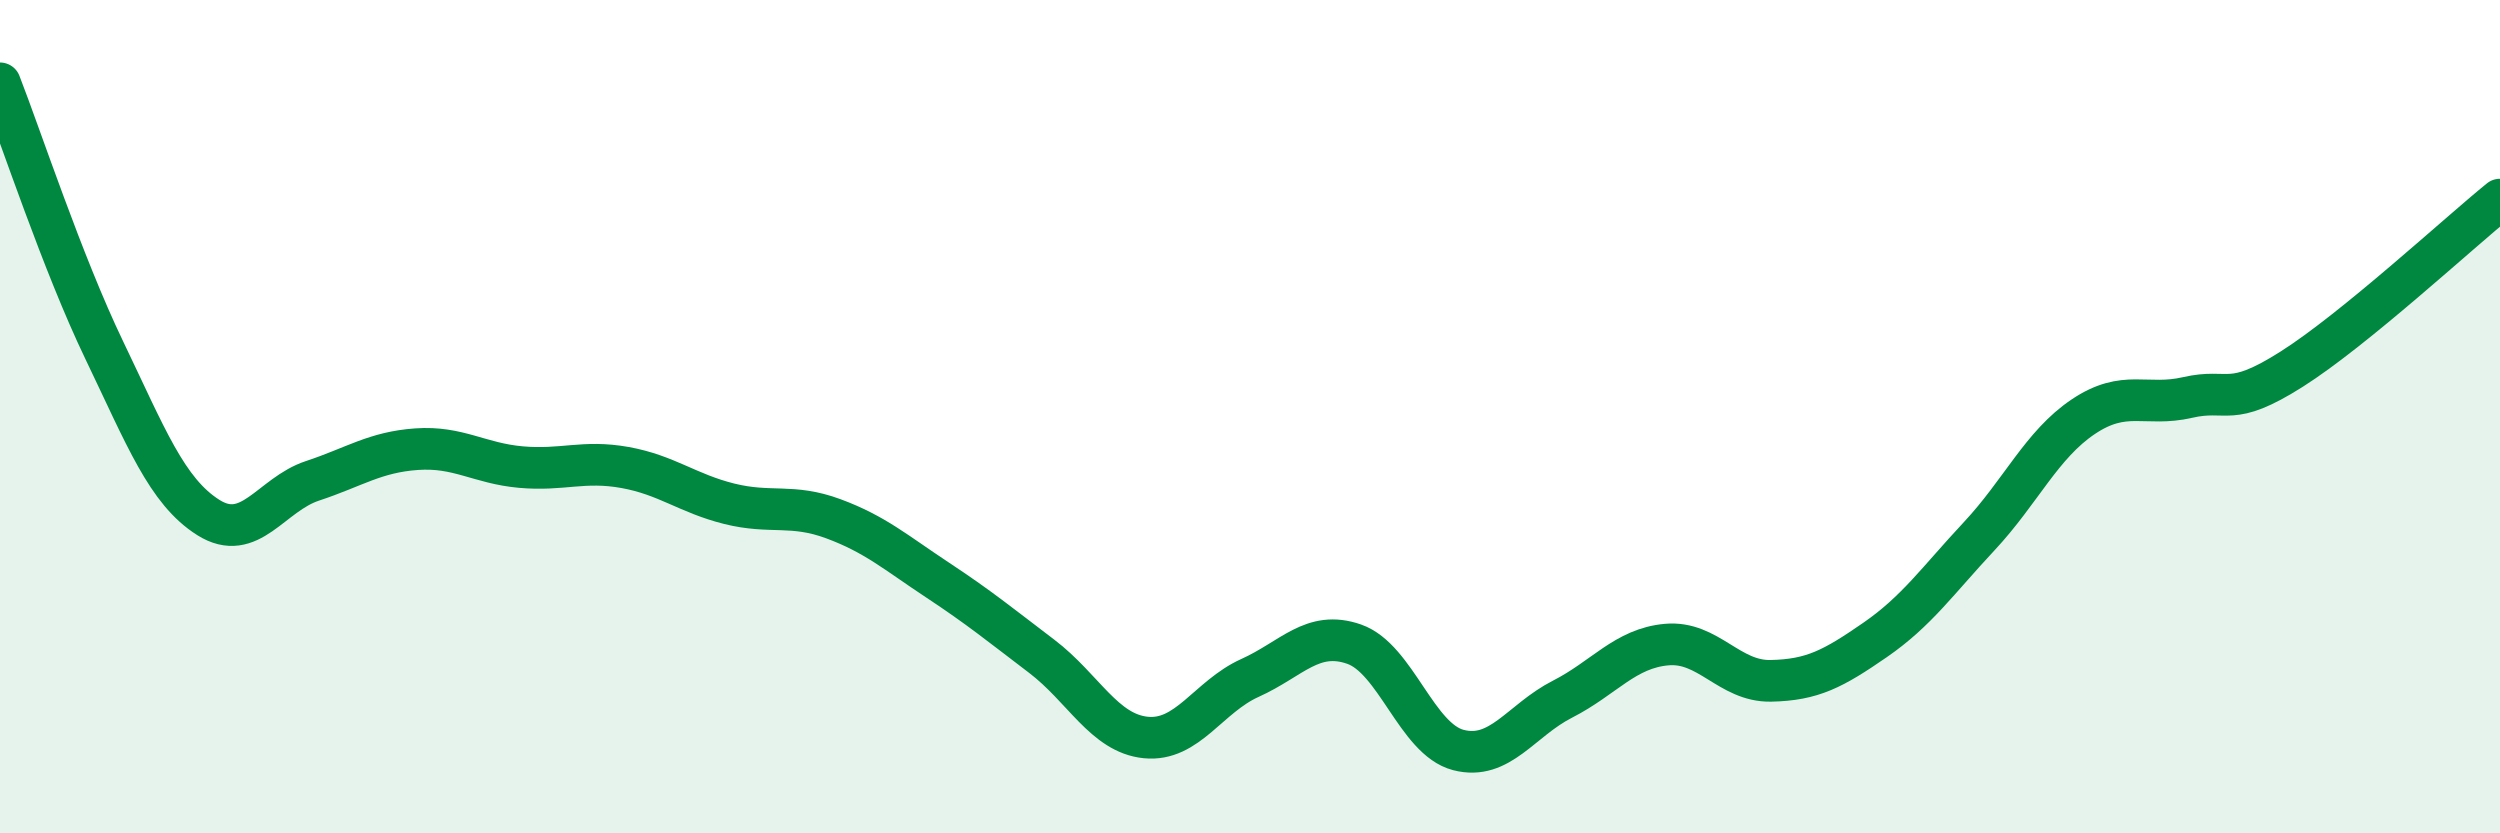
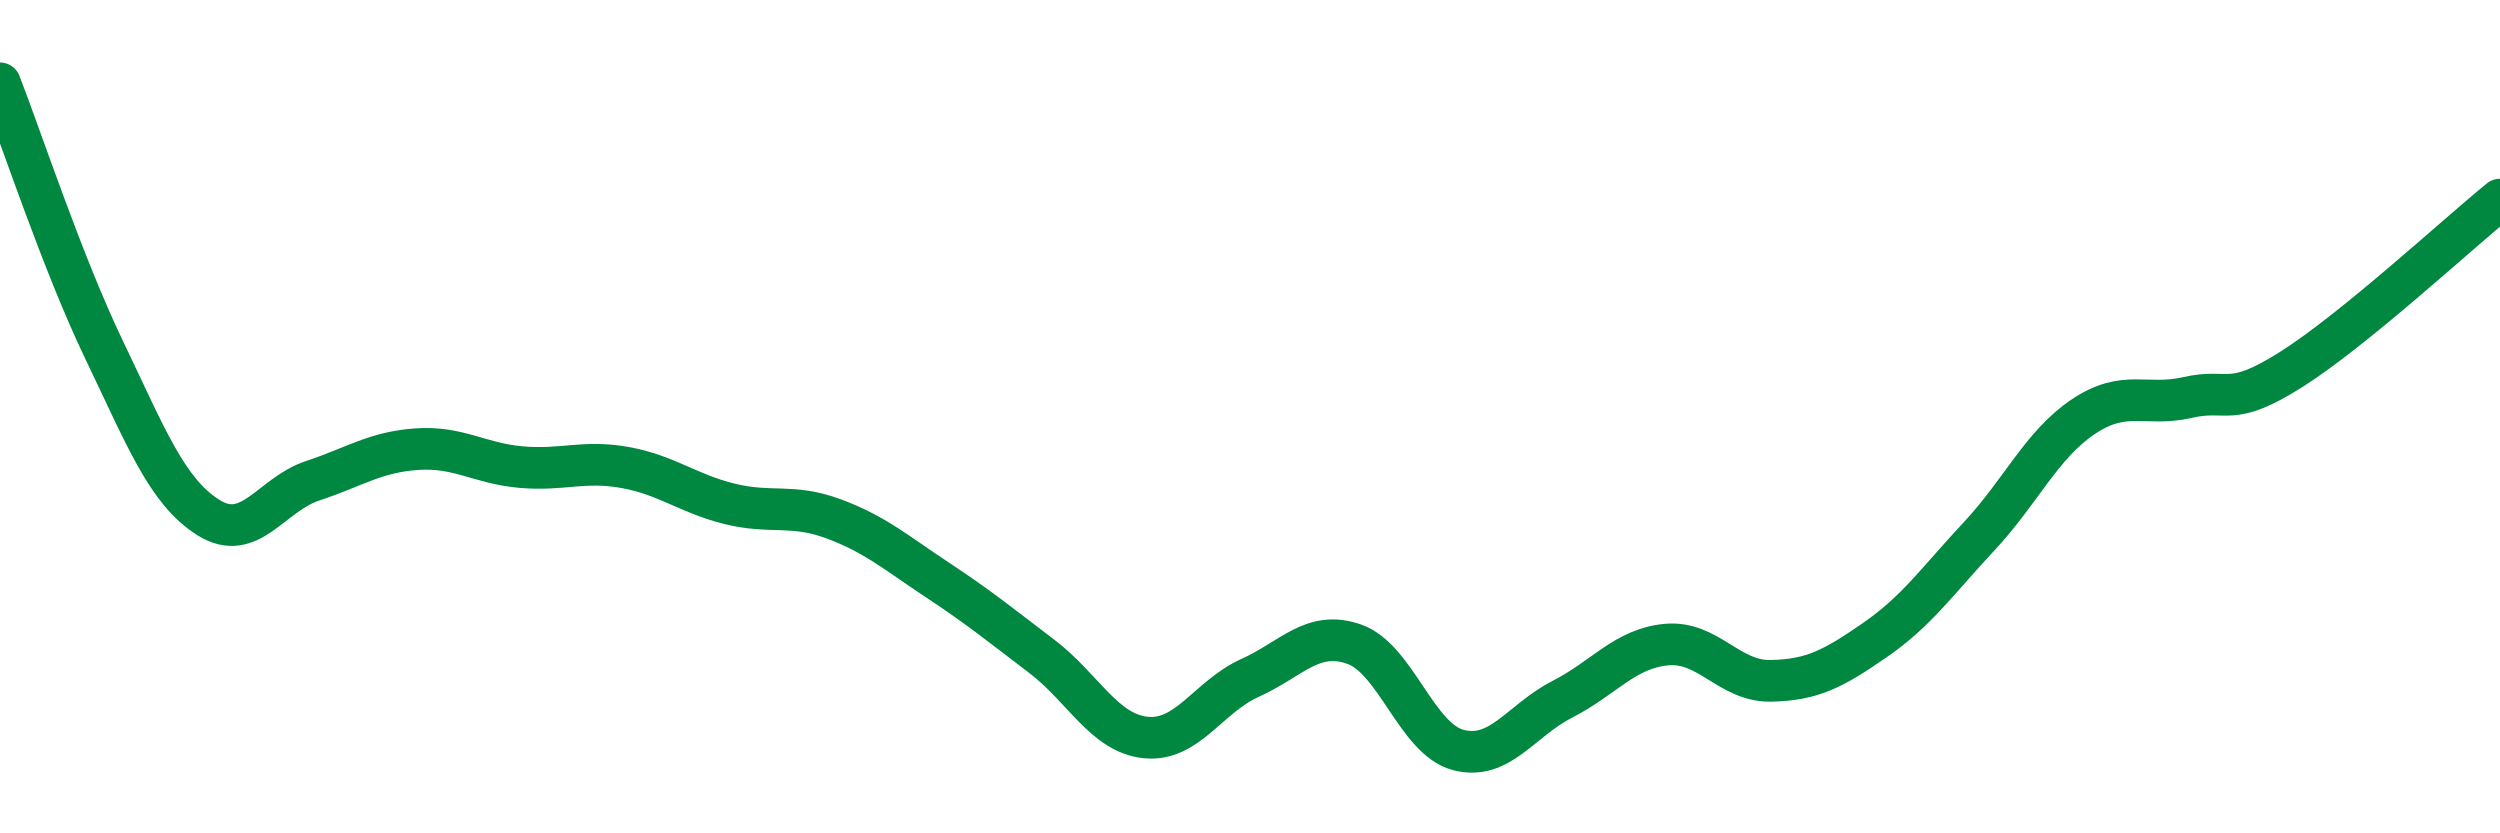
<svg xmlns="http://www.w3.org/2000/svg" width="60" height="20" viewBox="0 0 60 20">
-   <path d="M 0,2 C 0.5,3.28 1.5,6.32 2.5,8.4 C 3.5,10.48 4,11.79 5,12.42 C 6,13.05 6.5,11.87 7.5,11.54 C 8.5,11.21 9,10.85 10,10.78 C 11,10.71 11.5,11.12 12.5,11.21 C 13.5,11.3 14,11.04 15,11.22 C 16,11.4 16.5,11.84 17.5,12.09 C 18.5,12.34 19,12.08 20,12.45 C 21,12.82 21.5,13.26 22.5,13.92 C 23.5,14.58 24,14.99 25,15.75 C 26,16.51 26.5,17.6 27.5,17.7 C 28.5,17.8 29,16.72 30,16.27 C 31,15.82 31.5,15.11 32.5,15.46 C 33.5,15.81 34,17.74 35,18 C 36,18.26 36.5,17.29 37.5,16.78 C 38.5,16.27 39,15.56 40,15.47 C 41,15.38 41.5,16.36 42.5,16.34 C 43.5,16.32 44,16.05 45,15.36 C 46,14.67 46.5,13.94 47.5,12.87 C 48.5,11.8 49,10.67 50,10 C 51,9.33 51.5,9.77 52.5,9.54 C 53.5,9.31 53.5,9.81 55,8.86 C 56.5,7.91 59,5.6 60,4.79L60 20L0 20Z" fill="#008740" opacity="0.1" stroke-linecap="round" stroke-linejoin="round" />
  <path d="M 0,2 C 0.5,3.28 1.5,6.32 2.5,8.4 C 3.5,10.48 4,11.79 5,12.42 C 6,13.05 6.5,11.87 7.5,11.54 C 8.5,11.21 9,10.85 10,10.78 C 11,10.71 11.5,11.12 12.5,11.21 C 13.5,11.3 14,11.04 15,11.22 C 16,11.4 16.5,11.84 17.5,12.09 C 18.5,12.34 19,12.08 20,12.45 C 21,12.82 21.5,13.26 22.5,13.92 C 23.5,14.58 24,14.99 25,15.75 C 26,16.51 26.5,17.6 27.5,17.7 C 28.5,17.8 29,16.72 30,16.27 C 31,15.82 31.5,15.11 32.5,15.46 C 33.5,15.81 34,17.74 35,18 C 36,18.26 36.5,17.29 37.5,16.78 C 38.5,16.27 39,15.56 40,15.47 C 41,15.38 41.5,16.36 42.5,16.34 C 43.5,16.32 44,16.05 45,15.36 C 46,14.67 46.5,13.94 47.5,12.87 C 48.5,11.8 49,10.67 50,10 C 51,9.33 51.5,9.77 52.5,9.54 C 53.5,9.31 53.5,9.81 55,8.86 C 56.5,7.91 59,5.6 60,4.79" stroke="#008740" stroke-width="1" fill="none" stroke-linecap="round" stroke-linejoin="round" />
</svg>